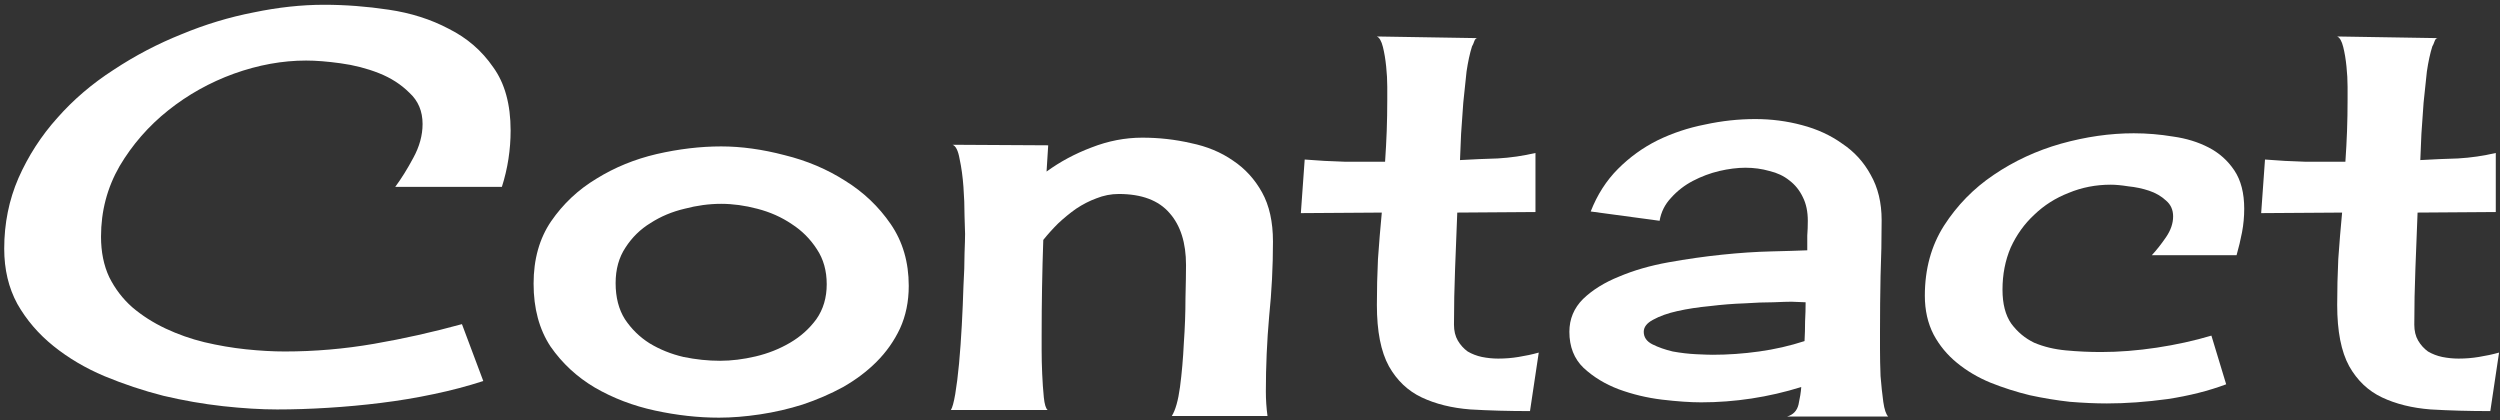
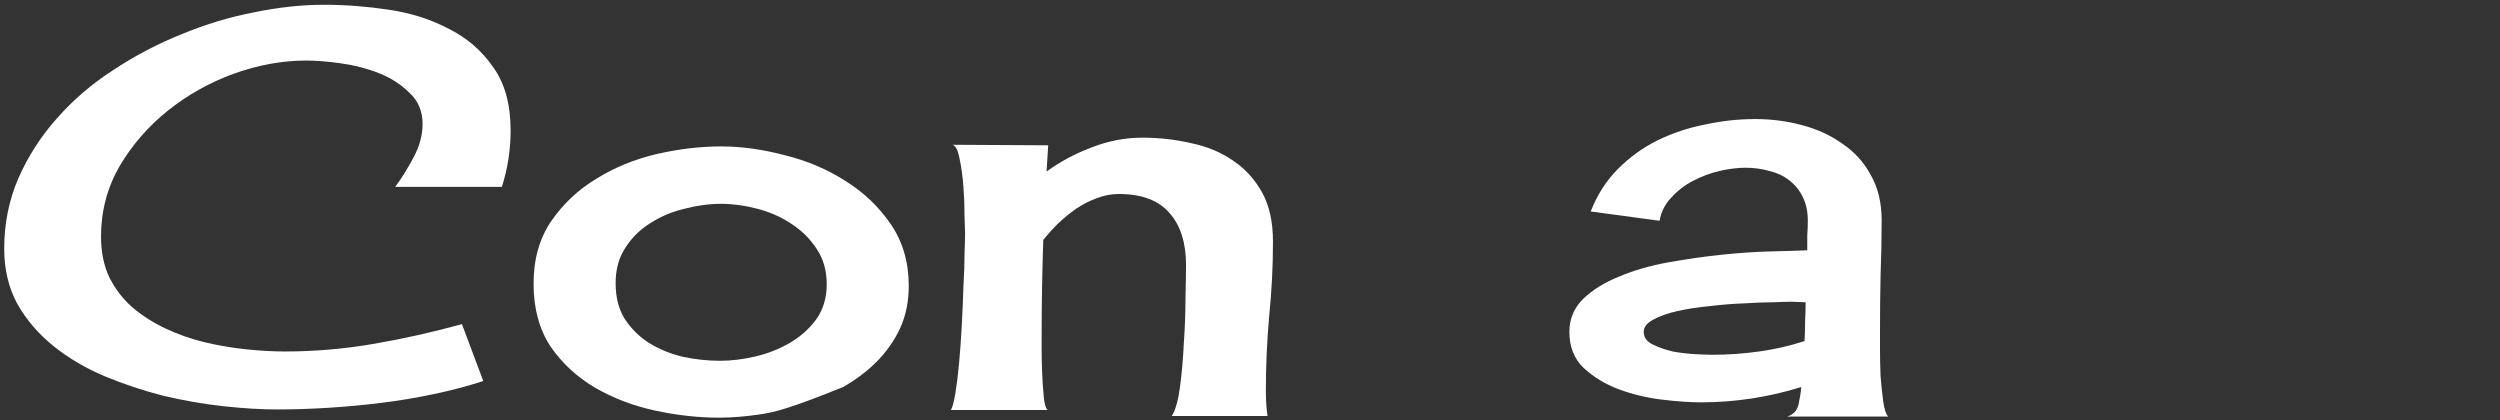
<svg xmlns="http://www.w3.org/2000/svg" width="250" height="42" viewBox="0 0 250 42" fill="none">
  <rect x="0" y="0" width="250" height="42" fill="#333333" stroke="none" />
  <path d="M39.523 18.688C40.143 17.849 40.745 16.883 41.328 15.789C41.948 14.659 42.258 13.529 42.258 12.398C42.258 11.122 41.82 10.083 40.945 9.281C40.107 8.443 39.086 7.786 37.883 7.312C36.68 6.839 35.404 6.51 34.055 6.328C32.742 6.146 31.594 6.055 30.609 6.055C28.24 6.055 25.833 6.492 23.391 7.367C20.984 8.242 18.797 9.464 16.828 11.031C14.859 12.599 13.237 14.458 11.961 16.609C10.721 18.76 10.102 21.112 10.102 23.664C10.102 25.195 10.375 26.544 10.922 27.711C11.505 28.878 12.271 29.88 13.219 30.719C14.203 31.557 15.315 32.268 16.555 32.852C17.794 33.435 19.088 33.891 20.438 34.219C21.823 34.547 23.208 34.784 24.594 34.93C25.979 35.075 27.273 35.148 28.477 35.148C31.466 35.148 34.438 34.893 37.391 34.383C40.344 33.872 43.279 33.216 46.195 32.414L48.328 38.102C46.76 38.612 45.102 39.05 43.352 39.414C41.638 39.779 39.888 40.07 38.102 40.289C36.352 40.508 34.583 40.672 32.797 40.781C31.047 40.891 29.352 40.945 27.711 40.945C26.107 40.945 24.302 40.836 22.297 40.617C20.328 40.398 18.341 40.052 16.336 39.578C14.331 39.068 12.362 38.411 10.43 37.609C8.534 36.807 6.839 35.805 5.344 34.602C3.849 33.398 2.646 31.995 1.734 30.391C0.859 28.787 0.422 26.945 0.422 24.867C0.422 22.352 0.896 20 1.844 17.812C2.828 15.588 4.122 13.583 5.727 11.797C7.331 9.974 9.208 8.37 11.359 6.984C13.51 5.562 15.771 4.378 18.141 3.43C20.51 2.445 22.917 1.716 25.359 1.242C27.802 0.732 30.154 0.477 32.414 0.477C34.529 0.477 36.68 0.641 38.867 0.969C41.091 1.297 43.096 1.935 44.883 2.883C46.706 3.794 48.182 5.07 49.312 6.711C50.479 8.315 51.062 10.43 51.062 13.055C51.062 14.003 50.99 14.95 50.844 15.898C50.698 16.846 50.479 17.776 50.188 18.688H39.523Z" fill="white" />
-   <path d="M72.117 14.641C74.122 14.641 76.237 14.932 78.461 15.516C80.685 16.062 82.708 16.919 84.531 18.086C86.354 19.216 87.867 20.656 89.07 22.406C90.273 24.156 90.875 26.216 90.875 28.586C90.875 30.154 90.583 31.576 90 32.852C89.417 34.091 88.633 35.203 87.648 36.188C86.701 37.135 85.588 37.974 84.312 38.703C83.037 39.396 81.688 39.979 80.266 40.453C78.88 40.891 77.458 41.219 76 41.438C74.542 41.656 73.174 41.766 71.898 41.766C69.82 41.766 67.688 41.529 65.5 41.055C63.312 40.581 61.307 39.815 59.484 38.758C57.698 37.7 56.221 36.333 55.055 34.656C53.925 32.943 53.359 30.846 53.359 28.367C53.359 25.924 53.943 23.846 55.109 22.133C56.312 20.383 57.825 18.961 59.648 17.867C61.471 16.737 63.477 15.917 65.664 15.406C67.888 14.896 70.039 14.641 72.117 14.641ZM61.562 28.312C61.562 29.734 61.872 30.938 62.492 31.922C63.148 32.906 63.969 33.708 64.953 34.328C65.974 34.948 67.104 35.404 68.344 35.695C69.583 35.95 70.805 36.078 72.008 36.078C73.138 36.078 74.323 35.932 75.562 35.641C76.802 35.349 77.951 34.893 79.008 34.273C80.065 33.654 80.94 32.87 81.633 31.922C82.326 30.938 82.672 29.771 82.672 28.422C82.672 27.073 82.344 25.906 81.688 24.922C81.031 23.901 80.193 23.062 79.172 22.406C78.151 21.713 77.003 21.203 75.727 20.875C74.487 20.547 73.284 20.383 72.117 20.383C70.914 20.383 69.693 20.547 68.453 20.875C67.213 21.167 66.083 21.641 65.062 22.297C64.042 22.917 63.203 23.737 62.547 24.758C61.891 25.742 61.562 26.927 61.562 28.312Z" fill="white" />
+   <path d="M72.117 14.641C74.122 14.641 76.237 14.932 78.461 15.516C80.685 16.062 82.708 16.919 84.531 18.086C86.354 19.216 87.867 20.656 89.07 22.406C90.273 24.156 90.875 26.216 90.875 28.586C90.875 30.154 90.583 31.576 90 32.852C89.417 34.091 88.633 35.203 87.648 36.188C86.701 37.135 85.588 37.974 84.312 38.703C78.88 40.891 77.458 41.219 76 41.438C74.542 41.656 73.174 41.766 71.898 41.766C69.82 41.766 67.688 41.529 65.5 41.055C63.312 40.581 61.307 39.815 59.484 38.758C57.698 37.7 56.221 36.333 55.055 34.656C53.925 32.943 53.359 30.846 53.359 28.367C53.359 25.924 53.943 23.846 55.109 22.133C56.312 20.383 57.825 18.961 59.648 17.867C61.471 16.737 63.477 15.917 65.664 15.406C67.888 14.896 70.039 14.641 72.117 14.641ZM61.562 28.312C61.562 29.734 61.872 30.938 62.492 31.922C63.148 32.906 63.969 33.708 64.953 34.328C65.974 34.948 67.104 35.404 68.344 35.695C69.583 35.95 70.805 36.078 72.008 36.078C73.138 36.078 74.323 35.932 75.562 35.641C76.802 35.349 77.951 34.893 79.008 34.273C80.065 33.654 80.94 32.87 81.633 31.922C82.326 30.938 82.672 29.771 82.672 28.422C82.672 27.073 82.344 25.906 81.688 24.922C81.031 23.901 80.193 23.062 79.172 22.406C78.151 21.713 77.003 21.203 75.727 20.875C74.487 20.547 73.284 20.383 72.117 20.383C70.914 20.383 69.693 20.547 68.453 20.875C67.213 21.167 66.083 21.641 65.062 22.297C64.042 22.917 63.203 23.737 62.547 24.758C61.891 25.742 61.562 26.927 61.562 28.312Z" fill="white" />
  <path d="M127.297 24.156C127.297 26.672 127.169 29.169 126.914 31.648C126.695 34.128 126.586 36.625 126.586 39.141C126.586 39.979 126.641 40.8 126.75 41.602H117.18C117.544 41.018 117.818 40.052 118 38.703C118.182 37.318 118.31 35.859 118.383 34.328C118.492 32.76 118.547 31.266 118.547 29.844C118.583 28.385 118.602 27.273 118.602 26.508C118.602 24.284 118.055 22.552 116.961 21.312C115.867 20.037 114.172 19.398 111.875 19.398C111.109 19.398 110.362 19.544 109.633 19.836C108.94 20.091 108.266 20.438 107.609 20.875C106.99 21.312 106.388 21.805 105.805 22.352C105.258 22.898 104.766 23.445 104.328 23.992C104.219 27.164 104.164 30.336 104.164 33.508C104.164 33.763 104.164 34.273 104.164 35.039C104.164 35.768 104.182 36.552 104.219 37.391C104.255 38.229 104.31 39.013 104.383 39.742C104.456 40.435 104.583 40.854 104.766 41H95.086C95.232 40.781 95.378 40.253 95.523 39.414C95.669 38.539 95.797 37.518 95.906 36.352C96.016 35.148 96.107 33.872 96.18 32.523C96.253 31.174 96.307 29.88 96.344 28.641C96.417 27.401 96.453 26.307 96.453 25.359C96.49 24.412 96.508 23.755 96.508 23.391C96.508 23.099 96.49 22.497 96.453 21.586C96.453 20.638 96.417 19.672 96.344 18.688C96.271 17.667 96.143 16.737 95.961 15.898C95.815 15.06 95.578 14.586 95.25 14.477L104.82 14.531L104.656 17.156C106.005 16.172 107.5 15.37 109.141 14.75C110.818 14.094 112.513 13.766 114.227 13.766C115.904 13.766 117.526 13.948 119.094 14.312C120.698 14.641 122.102 15.224 123.305 16.062C124.508 16.865 125.474 17.922 126.203 19.234C126.932 20.547 127.297 22.188 127.297 24.156Z" fill="white" />
-   <path d="M145.727 21.258C145.654 23.117 145.581 24.995 145.508 26.891C145.435 28.75 145.398 30.609 145.398 32.469C145.398 33.089 145.526 33.617 145.781 34.055C146.036 34.492 146.365 34.857 146.766 35.148C147.203 35.404 147.677 35.586 148.188 35.695C148.734 35.805 149.281 35.859 149.828 35.859C150.521 35.859 151.195 35.805 151.852 35.695C152.544 35.586 153.219 35.44 153.875 35.258L153 41.109C150.885 41.109 148.898 41.055 147.039 40.945C145.18 40.8 143.557 40.398 142.172 39.742C140.786 39.086 139.693 38.047 138.891 36.625C138.089 35.167 137.688 33.125 137.688 30.5C137.688 28.969 137.724 27.438 137.797 25.906C137.906 24.338 138.034 22.789 138.18 21.258L130.086 21.312L130.469 15.953C131.781 16.062 133.112 16.135 134.461 16.172C135.81 16.172 137.159 16.172 138.508 16.172C138.581 15.115 138.635 14.094 138.672 13.109C138.708 12.088 138.727 11.05 138.727 9.992C138.727 9.773 138.727 9.336 138.727 8.68C138.727 8.023 138.69 7.349 138.617 6.656C138.544 5.927 138.435 5.271 138.289 4.688C138.143 4.104 137.943 3.758 137.688 3.648L147.75 3.812C147.604 3.812 147.495 3.922 147.422 4.141C147.349 4.359 147.276 4.523 147.203 4.633C146.984 5.326 146.802 6.164 146.656 7.148C146.547 8.133 146.438 9.172 146.328 10.266C146.255 11.323 146.182 12.362 146.109 13.383C146.073 14.367 146.036 15.242 146 16.008C147.24 15.935 148.497 15.88 149.773 15.844C151.049 15.771 152.307 15.588 153.547 15.297V21.203L145.727 21.258Z" fill="white" />
  <path d="M178.703 41.656C179.323 41.474 179.706 41.073 179.852 40.453C179.997 39.797 180.089 39.214 180.125 38.703C178.484 39.214 176.826 39.596 175.148 39.852C173.471 40.107 171.794 40.234 170.117 40.234C169.023 40.234 167.711 40.143 166.18 39.961C164.685 39.779 163.245 39.432 161.859 38.922C160.51 38.411 159.344 37.7 158.359 36.789C157.411 35.878 156.938 34.675 156.938 33.18C156.938 31.904 157.393 30.81 158.305 29.898C159.253 28.987 160.456 28.24 161.914 27.656C163.372 27.037 165.013 26.562 166.836 26.234C168.659 25.906 170.445 25.651 172.195 25.469C173.945 25.287 175.586 25.177 177.117 25.141C178.648 25.104 179.852 25.068 180.727 25.031C180.727 24.521 180.727 24.029 180.727 23.555C180.763 23.081 180.781 22.588 180.781 22.078C180.781 21.167 180.617 20.383 180.289 19.727C179.961 19.034 179.505 18.469 178.922 18.031C178.375 17.594 177.719 17.284 176.953 17.102C176.188 16.883 175.385 16.773 174.547 16.773C173.745 16.773 172.87 16.883 171.922 17.102C171.01 17.32 170.135 17.648 169.297 18.086C168.458 18.523 167.729 19.088 167.109 19.781C166.49 20.438 166.107 21.203 165.961 22.078L159.07 21.148C159.727 19.471 160.638 18.049 161.805 16.883C162.971 15.716 164.284 14.768 165.742 14.039C167.237 13.31 168.823 12.781 170.5 12.453C172.177 12.088 173.854 11.906 175.531 11.906C177.135 11.906 178.685 12.107 180.18 12.508C181.711 12.909 183.06 13.529 184.227 14.367C185.43 15.169 186.378 16.208 187.07 17.484C187.799 18.76 188.164 20.273 188.164 22.023C188.164 23.883 188.128 25.742 188.055 27.602C188.018 29.424 188 31.266 188 33.125C188 33.453 188 34.055 188 34.93C188 35.768 188.018 36.661 188.055 37.609C188.128 38.521 188.219 39.378 188.328 40.18C188.438 40.945 188.602 41.438 188.82 41.656H178.703ZM164.375 33.18C164.375 33.727 164.667 34.146 165.25 34.438C165.833 34.729 166.508 34.966 167.273 35.148C168.076 35.294 168.859 35.385 169.625 35.422C170.391 35.458 170.938 35.477 171.266 35.477C172.797 35.477 174.346 35.367 175.914 35.148C177.482 34.93 178.995 34.583 180.453 34.109C180.49 33.453 180.508 32.797 180.508 32.141C180.544 31.484 180.562 30.846 180.562 30.227L179.141 30.172C178.812 30.172 178.211 30.19 177.336 30.227C176.497 30.227 175.531 30.263 174.438 30.336C173.344 30.372 172.195 30.463 170.992 30.609C169.826 30.719 168.75 30.883 167.766 31.102C166.781 31.32 165.961 31.612 165.305 31.977C164.685 32.305 164.375 32.706 164.375 33.18Z" fill="white" />
-   <path d="M215.18 25.523C215.654 25.013 216.128 24.412 216.602 23.719C217.076 23.026 217.312 22.333 217.312 21.641C217.312 20.984 217.076 20.456 216.602 20.055C216.128 19.617 215.562 19.289 214.906 19.07C214.25 18.852 213.557 18.706 212.828 18.633C212.135 18.523 211.552 18.469 211.078 18.469C209.583 18.469 208.18 18.742 206.867 19.289C205.555 19.799 204.406 20.529 203.422 21.477C202.438 22.388 201.654 23.482 201.07 24.758C200.523 26.034 200.25 27.438 200.25 28.969C200.25 30.391 200.542 31.521 201.125 32.359C201.745 33.198 202.51 33.836 203.422 34.273C204.37 34.675 205.427 34.93 206.594 35.039C207.76 35.148 208.927 35.203 210.094 35.203C211.88 35.203 213.74 35.057 215.672 34.766C217.604 34.474 219.427 34.073 221.141 33.562L222.617 38.43C220.867 39.086 218.917 39.578 216.766 39.906C214.615 40.198 212.591 40.344 210.695 40.344C209.565 40.344 208.326 40.289 206.977 40.18C205.664 40.034 204.333 39.815 202.984 39.523C201.635 39.195 200.323 38.776 199.047 38.266C197.807 37.755 196.695 37.099 195.711 36.297C194.727 35.495 193.943 34.547 193.359 33.453C192.776 32.323 192.484 31.029 192.484 29.57C192.484 26.909 193.122 24.576 194.398 22.57C195.711 20.529 197.37 18.833 199.375 17.484C201.417 16.099 203.659 15.06 206.102 14.367C208.581 13.675 211.005 13.328 213.375 13.328C214.688 13.328 216 13.438 217.312 13.656C218.625 13.838 219.81 14.203 220.867 14.75C221.924 15.297 222.781 16.062 223.438 17.047C224.094 18.031 224.422 19.307 224.422 20.875C224.422 21.677 224.349 22.461 224.203 23.227C224.057 23.992 223.875 24.758 223.656 25.523H215.18Z" fill="white" />
-   <path d="M241.758 21.258C241.685 23.117 241.612 24.995 241.539 26.891C241.466 28.75 241.43 30.609 241.43 32.469C241.43 33.089 241.557 33.617 241.812 34.055C242.068 34.492 242.396 34.857 242.797 35.148C243.234 35.404 243.708 35.586 244.219 35.695C244.766 35.805 245.312 35.859 245.859 35.859C246.552 35.859 247.227 35.805 247.883 35.695C248.576 35.586 249.25 35.44 249.906 35.258L249.031 41.109C246.917 41.109 244.93 41.055 243.07 40.945C241.211 40.8 239.589 40.398 238.203 39.742C236.818 39.086 235.724 38.047 234.922 36.625C234.12 35.167 233.719 33.125 233.719 30.5C233.719 28.969 233.755 27.438 233.828 25.906C233.938 24.338 234.065 22.789 234.211 21.258L226.117 21.312L226.5 15.953C227.812 16.062 229.143 16.135 230.492 16.172C231.841 16.172 233.19 16.172 234.539 16.172C234.612 15.115 234.667 14.094 234.703 13.109C234.74 12.088 234.758 11.05 234.758 9.992C234.758 9.773 234.758 9.336 234.758 8.68C234.758 8.023 234.721 7.349 234.648 6.656C234.576 5.927 234.466 5.271 234.32 4.688C234.174 4.104 233.974 3.758 233.719 3.648L243.781 3.812C243.635 3.812 243.526 3.922 243.453 4.141C243.38 4.359 243.307 4.523 243.234 4.633C243.016 5.326 242.833 6.164 242.688 7.148C242.578 8.133 242.469 9.172 242.359 10.266C242.286 11.323 242.214 12.362 242.141 13.383C242.104 14.367 242.068 15.242 242.031 16.008C243.271 15.935 244.529 15.88 245.805 15.844C247.081 15.771 248.339 15.588 249.578 15.297V21.203L241.758 21.258Z" fill="white" />
</svg>